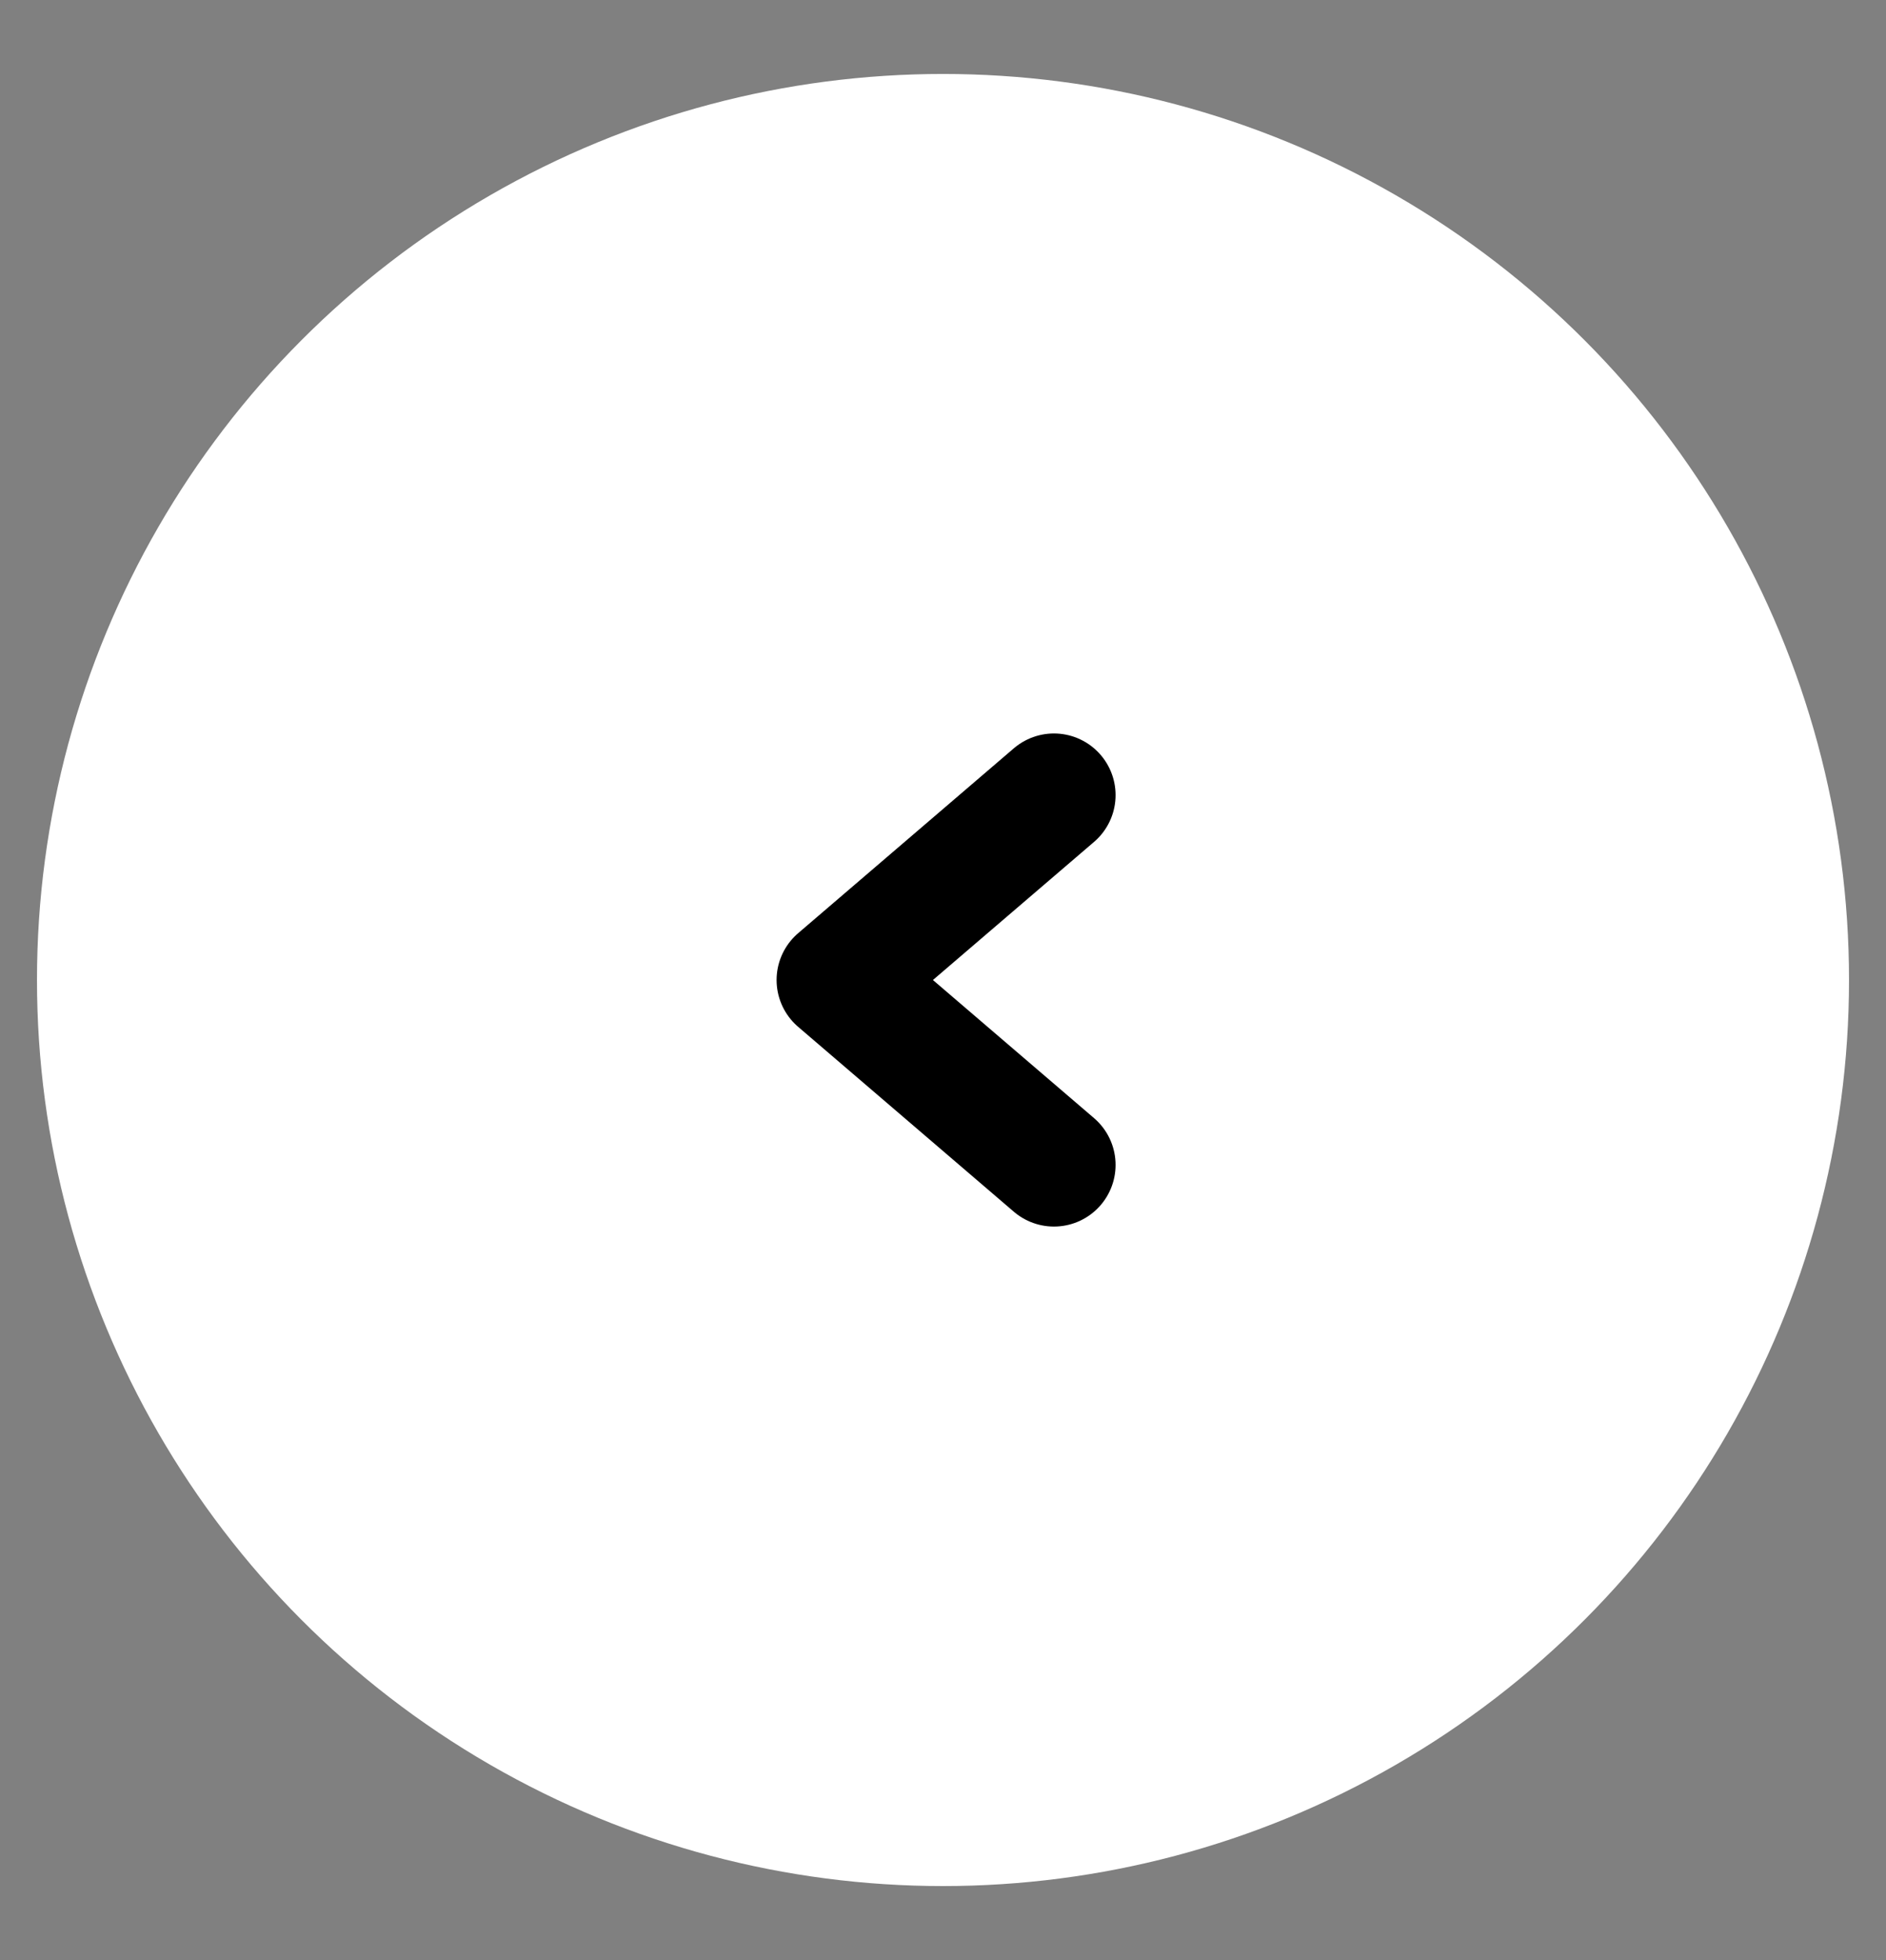
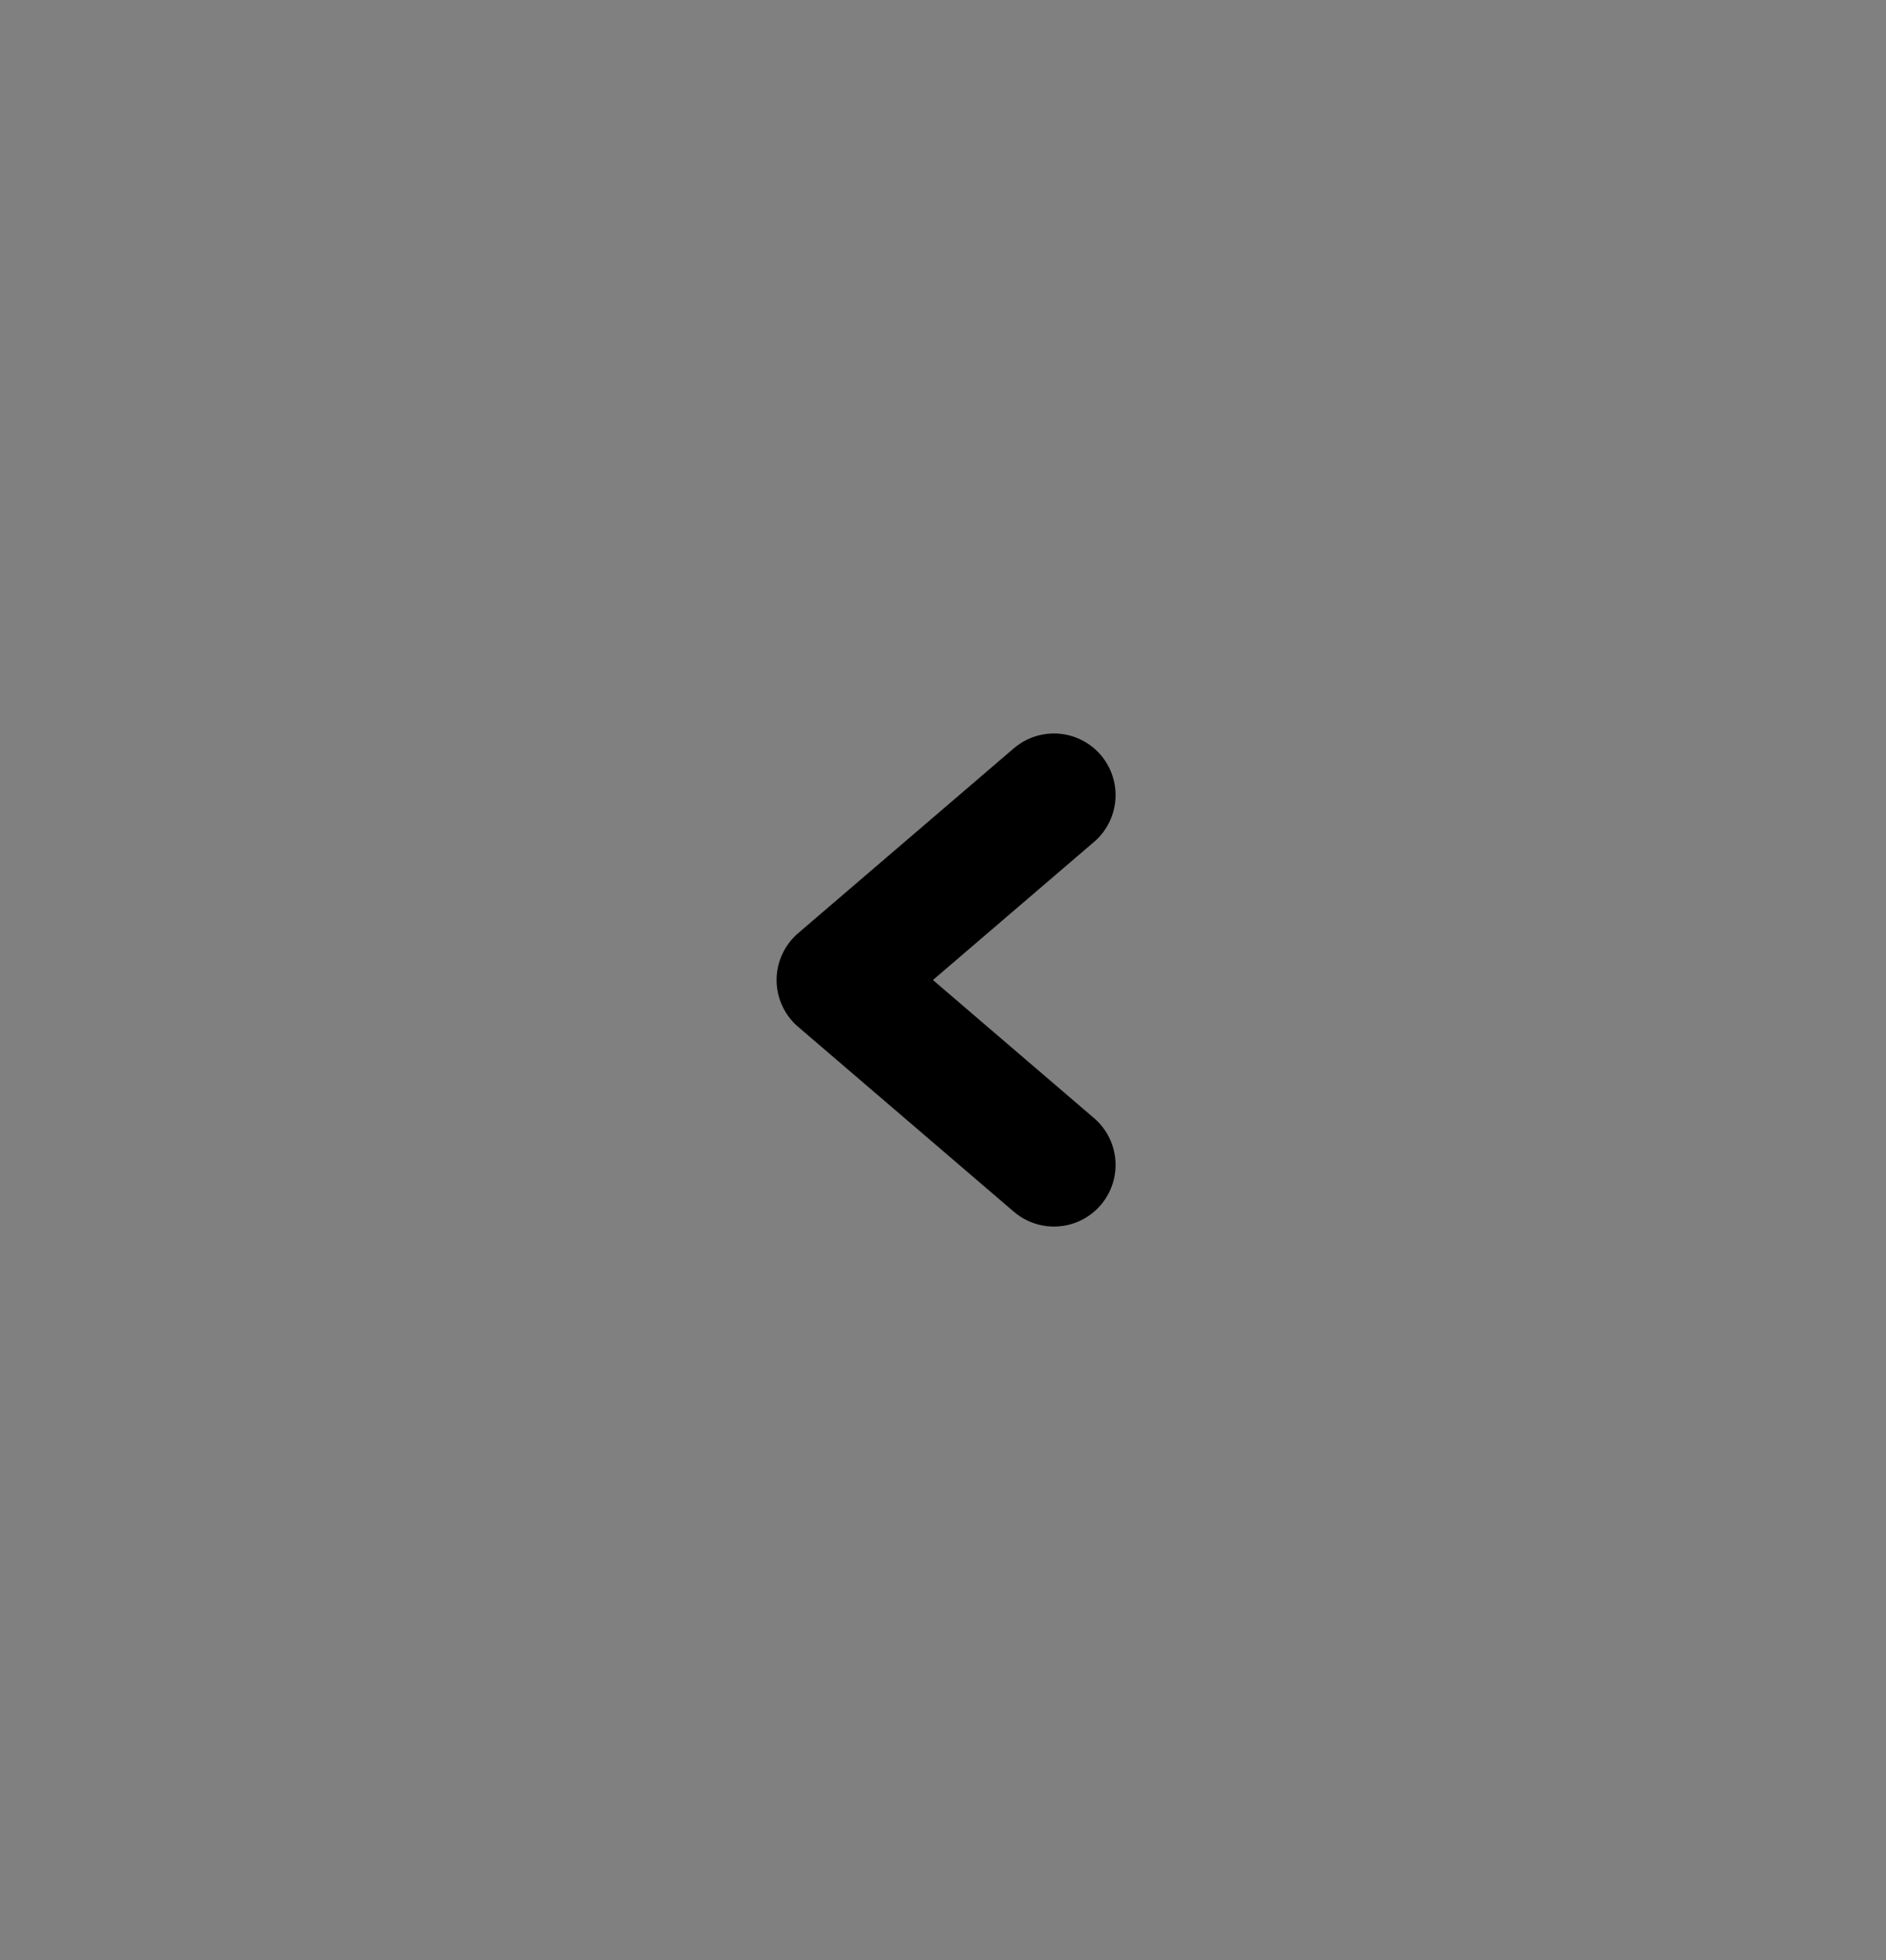
<svg xmlns="http://www.w3.org/2000/svg" version="1.1" viewBox="0 0 30.6 31.8">
  <rect x="0" y="0" width="30.6" height="31.8" fill="#808080" stroke="none" />
  <defs>
    <style>
      .cls-1 {
        fill: #fff;
      }

      .cls-2 {
        fill: none;
        stroke: #000;
        stroke-linecap: round;
        stroke-linejoin: round;
        stroke-width: 2px;
      }
    </style>
  </defs>
  <g>
    <g id="Layer_1">
      <g id="Layer_66">
-         <circle class="cls-1" cx="15.3" cy="15.9" r="14.7" />
        <polyline class="cls-2" points="17.1 12.9 13.6 15.9 17.1 18.9" />
      </g>
    </g>
  </g>
</svg>